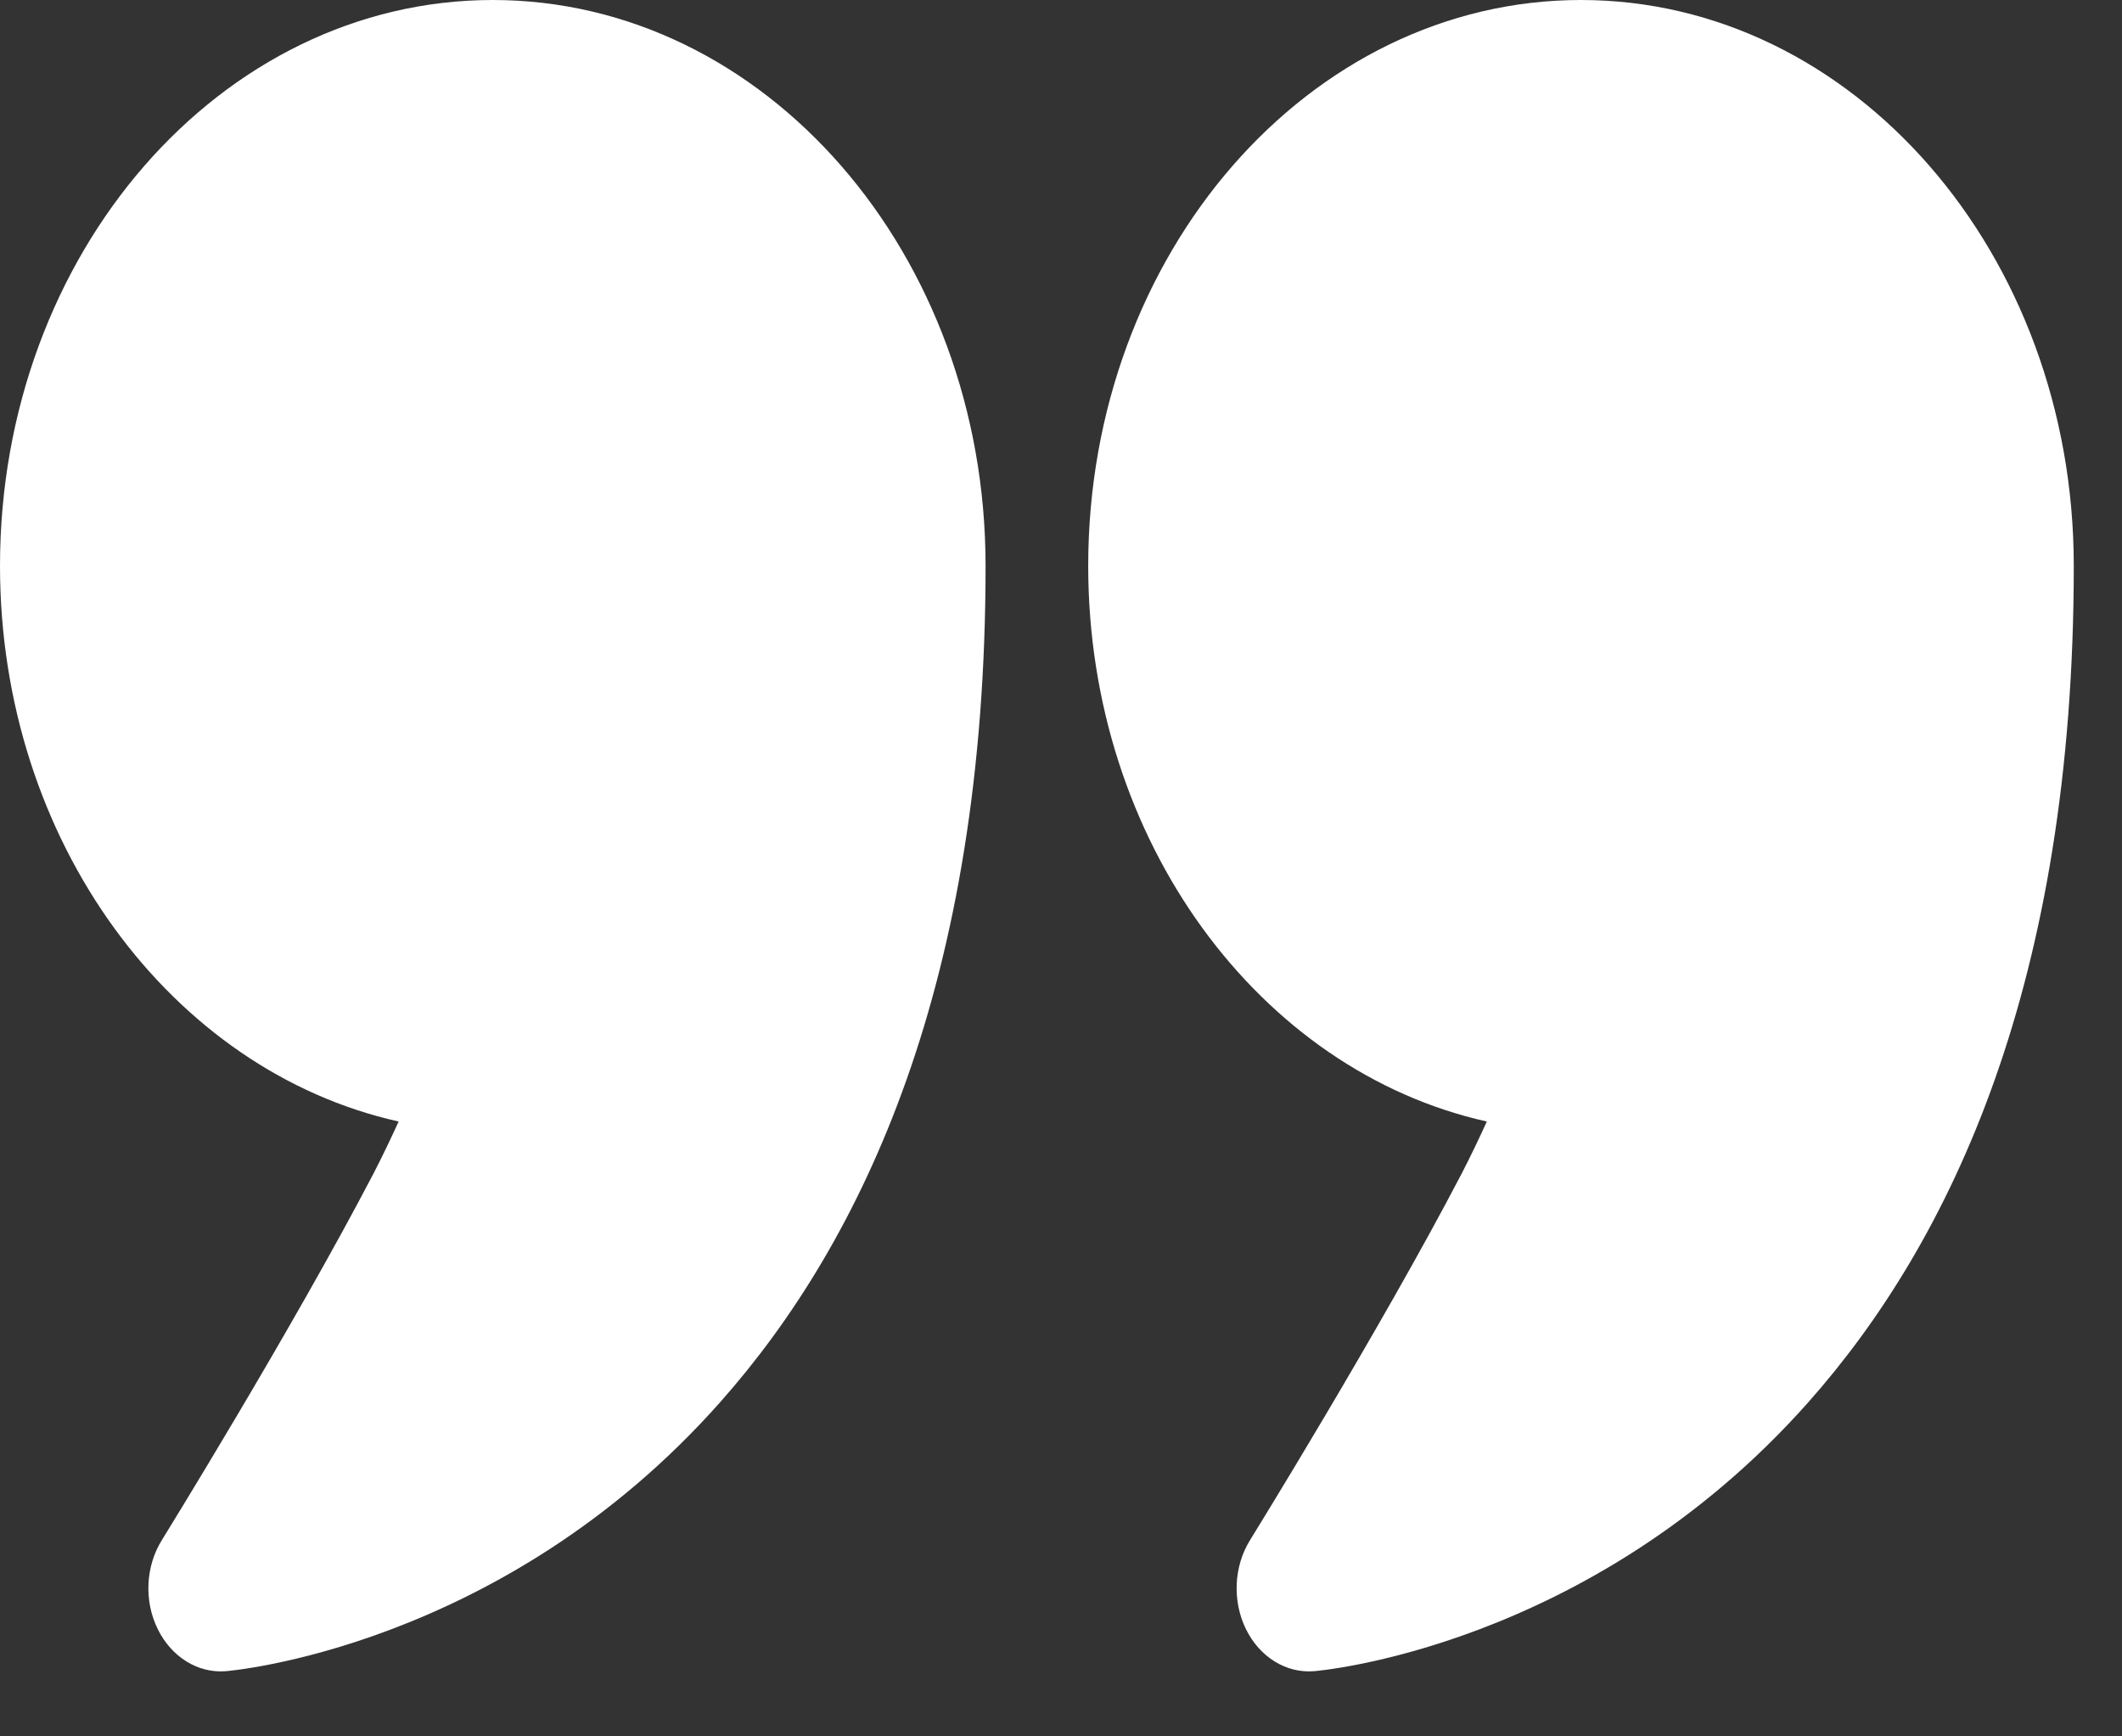
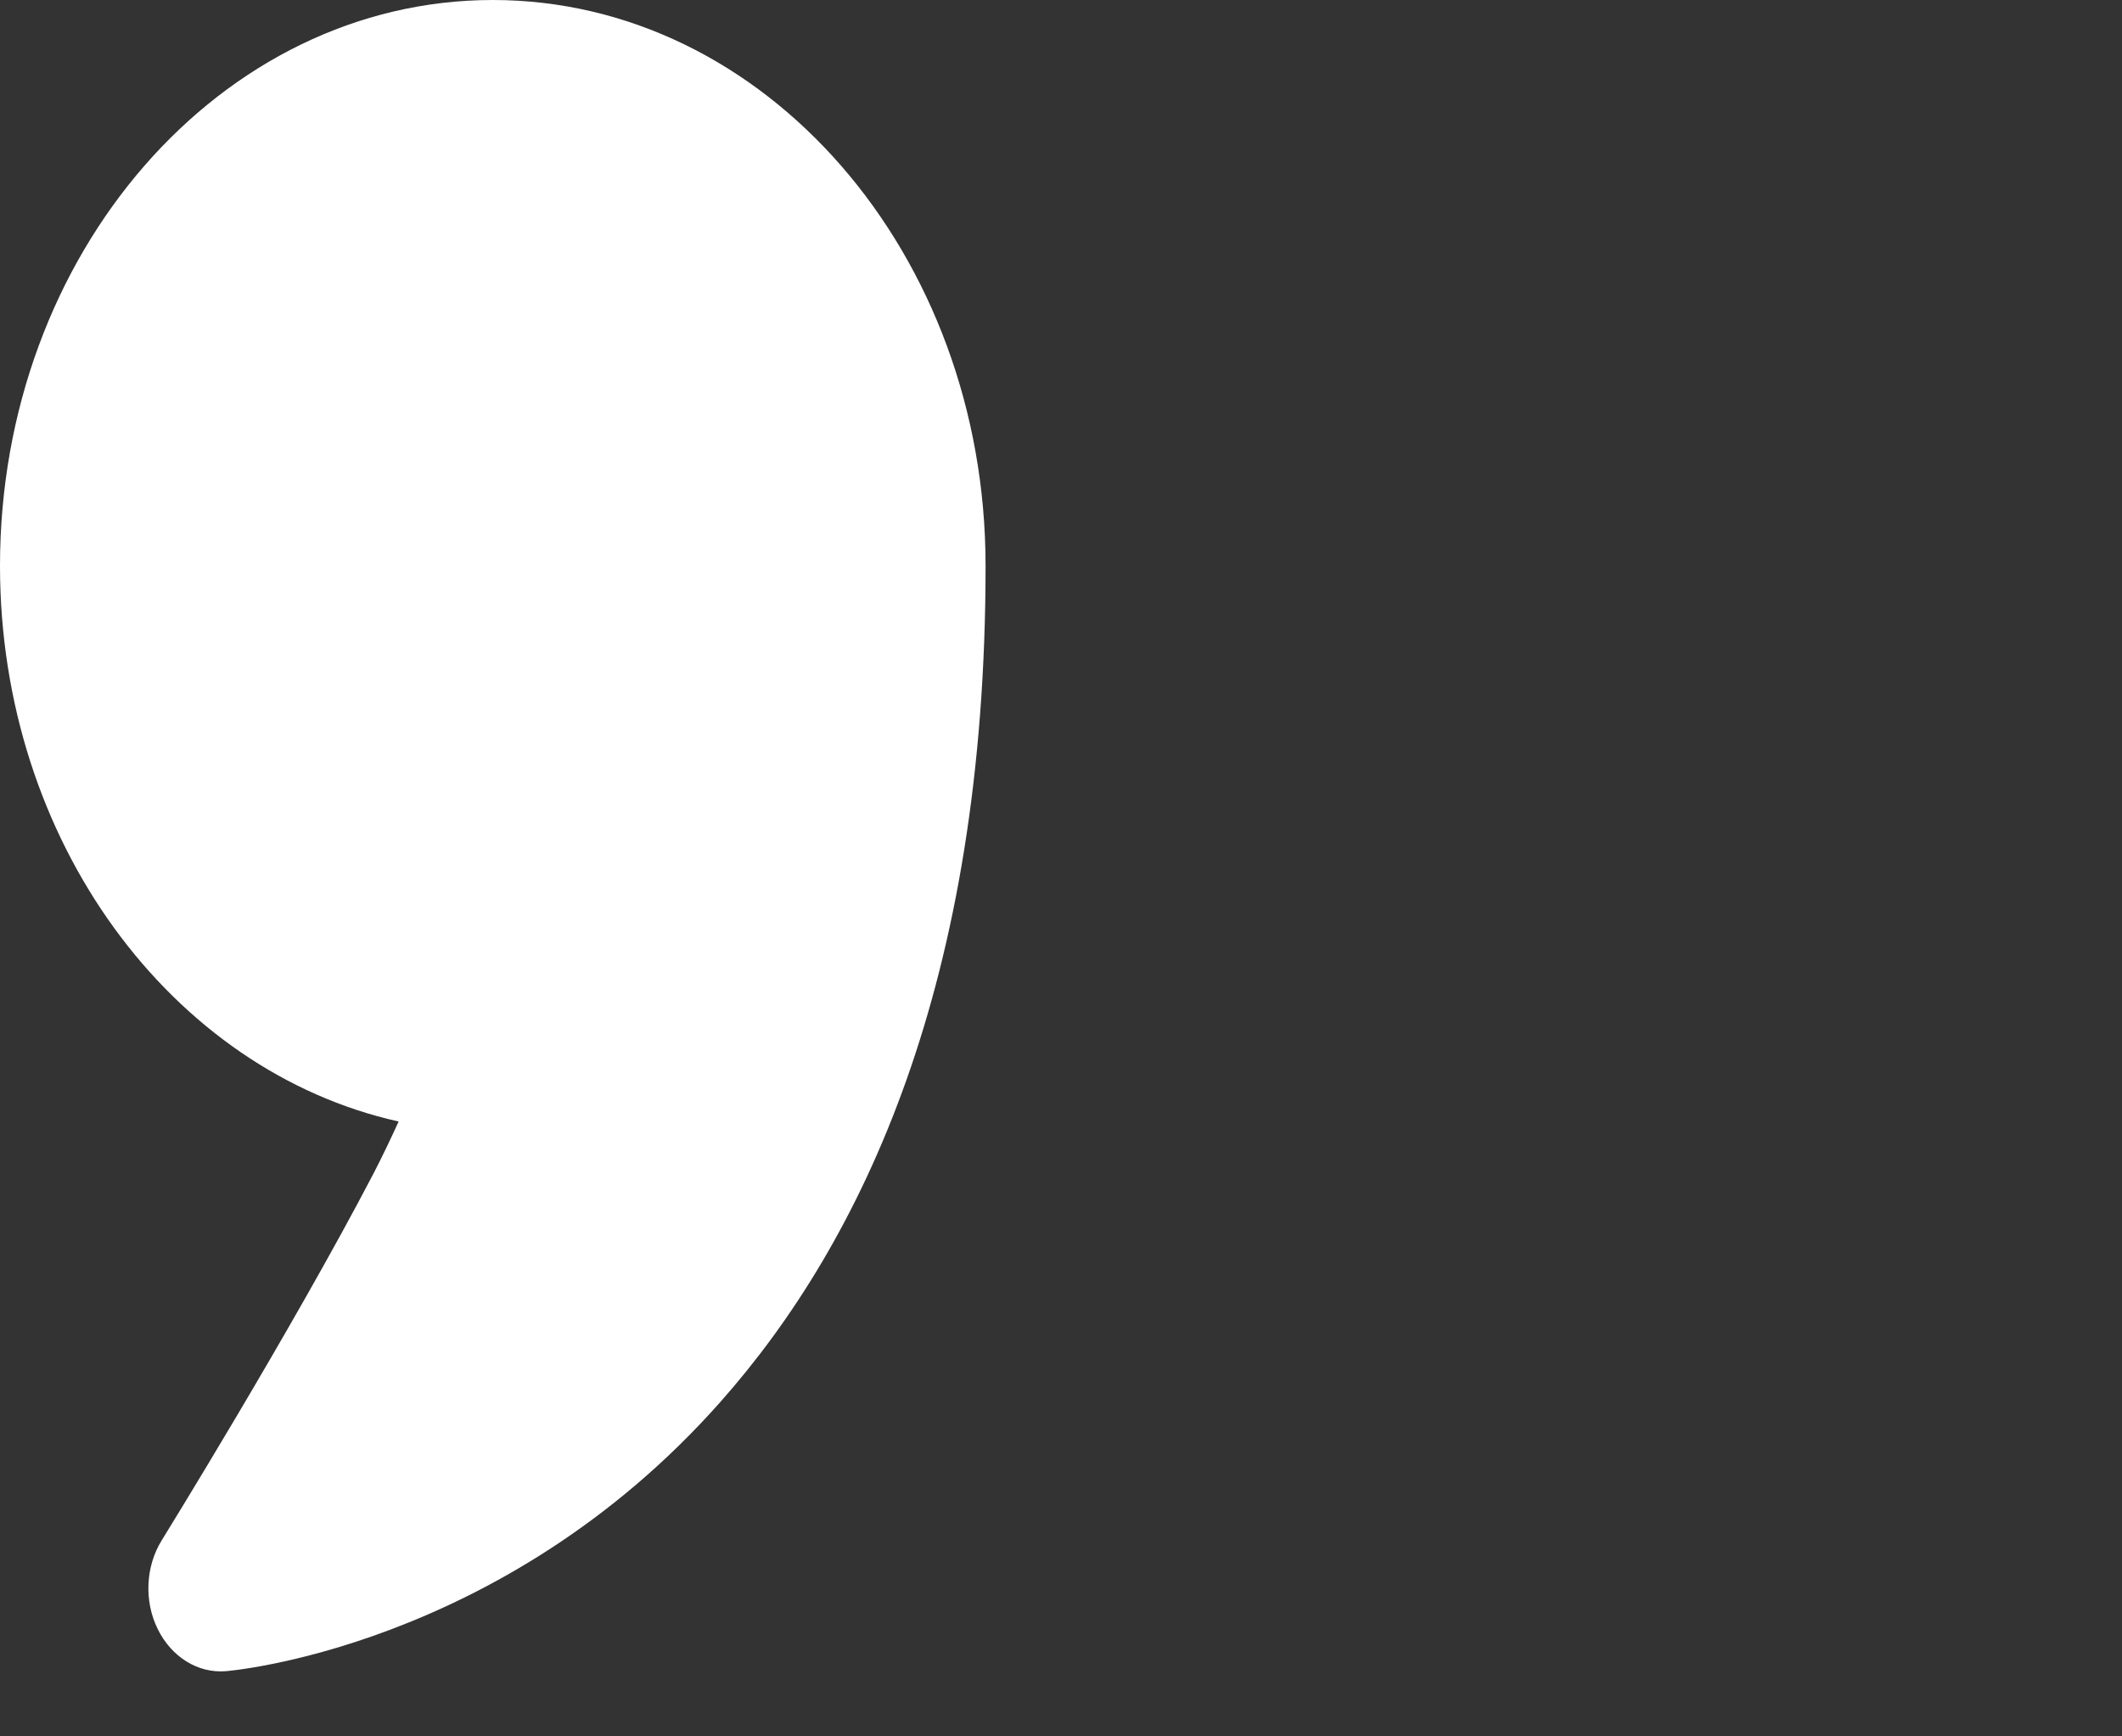
<svg xmlns="http://www.w3.org/2000/svg" width="22" height="18" viewBox="0 0 22 18" fill="none">
  <rect x="0" y="0" width="22" height="18" fill="#333333" stroke="none" />
  <path fill-rule="evenodd" clip-rule="evenodd" d="M4.133 11.626C1.779 11.102 0 8.721 0 5.866C0 2.628 2.289 0 5.109 0C7.929 0 10.218 2.628 10.218 5.866C10.218 10.181 8.952 12.861 7.466 14.536C5.191 17.102 2.342 17.324 2.342 17.324C2.052 17.348 1.777 17.177 1.635 16.887C1.492 16.597 1.509 16.238 1.677 15.967C1.677 15.967 3.031 13.779 3.875 12.16C3.963 11.99 4.052 11.803 4.133 11.626Z" fill="white" />
-   <path fill-rule="evenodd" clip-rule="evenodd" d="M15.415 11.626C13.061 11.102 11.282 8.721 11.282 5.866C11.282 2.628 13.571 0 16.391 0C19.211 0 21.5 2.628 21.5 5.866C21.5 10.181 20.234 12.861 18.748 14.536C16.473 17.102 13.624 17.324 13.624 17.324C13.334 17.348 13.059 17.177 12.917 16.887C12.775 16.597 12.791 16.238 12.959 15.967C12.959 15.967 14.313 13.779 15.157 12.16C15.245 11.99 15.334 11.803 15.415 11.626Z" fill="white" />
</svg>